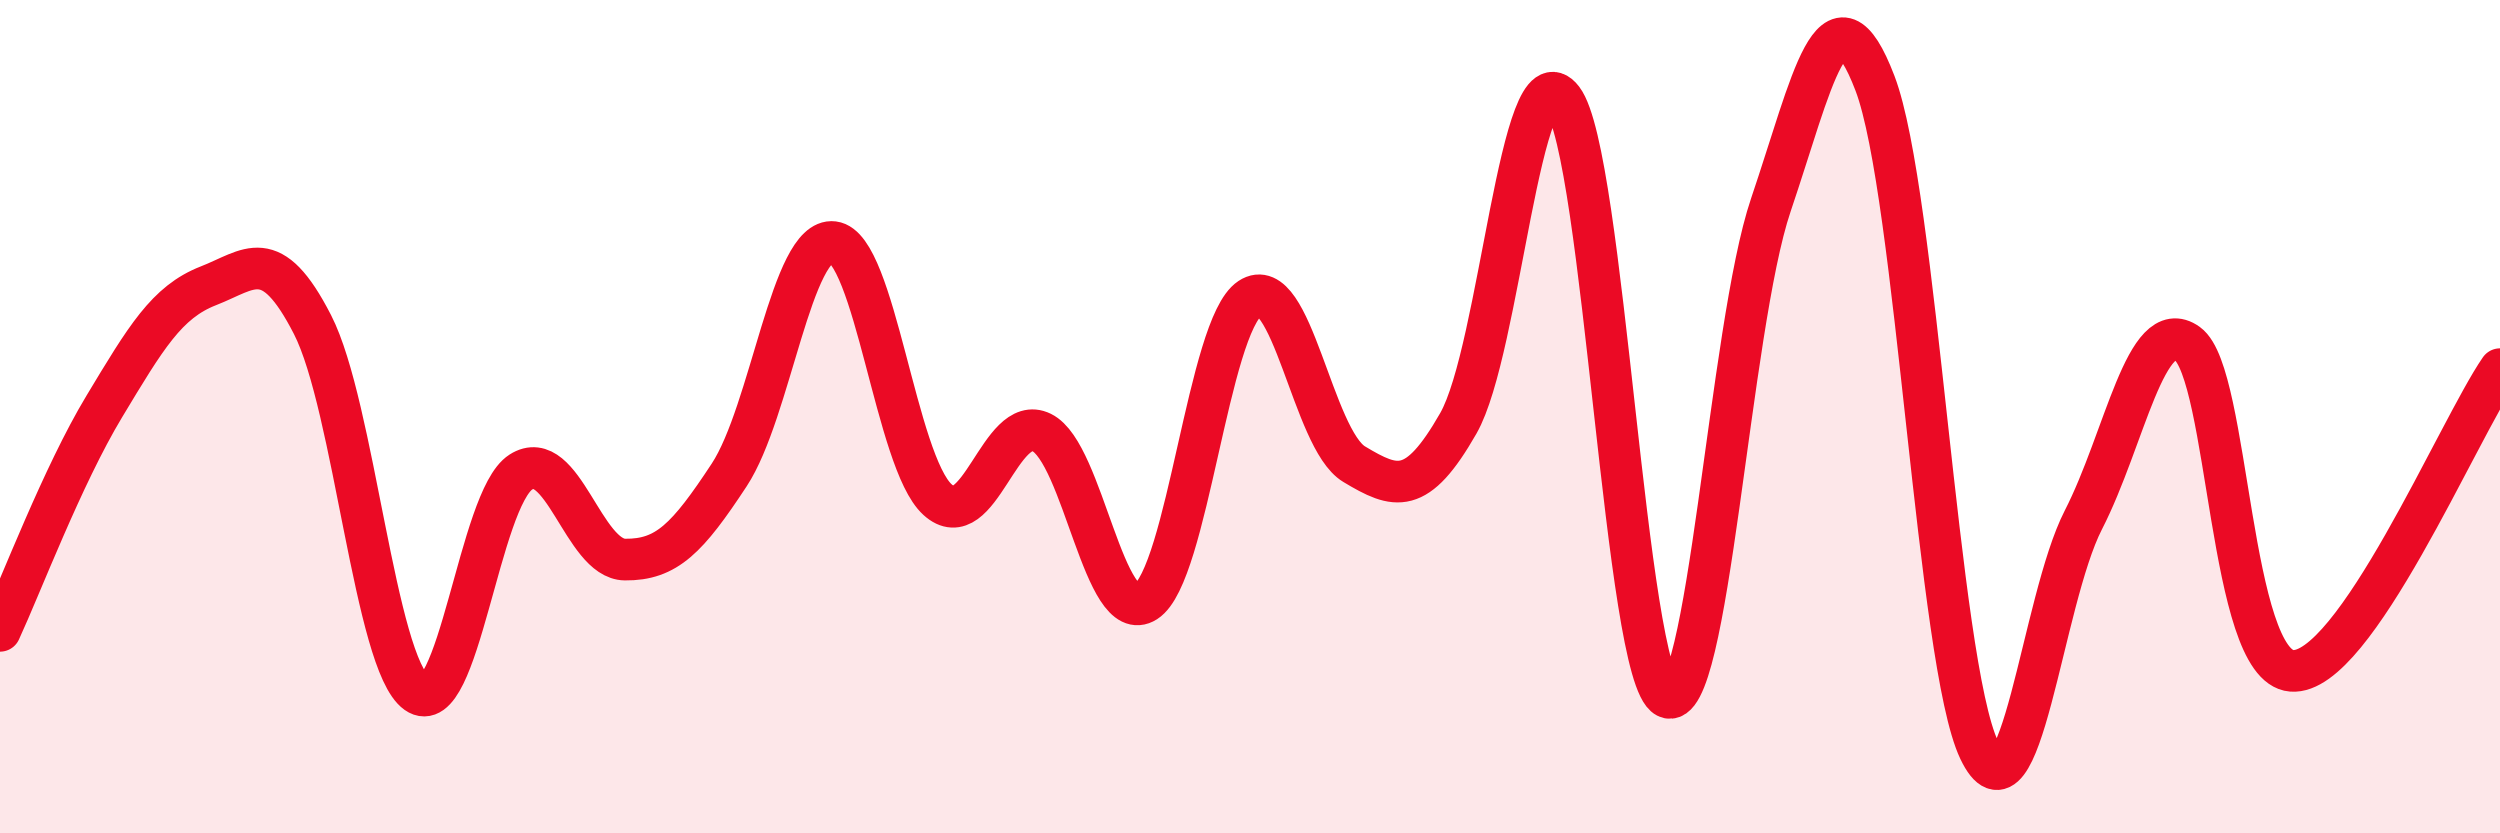
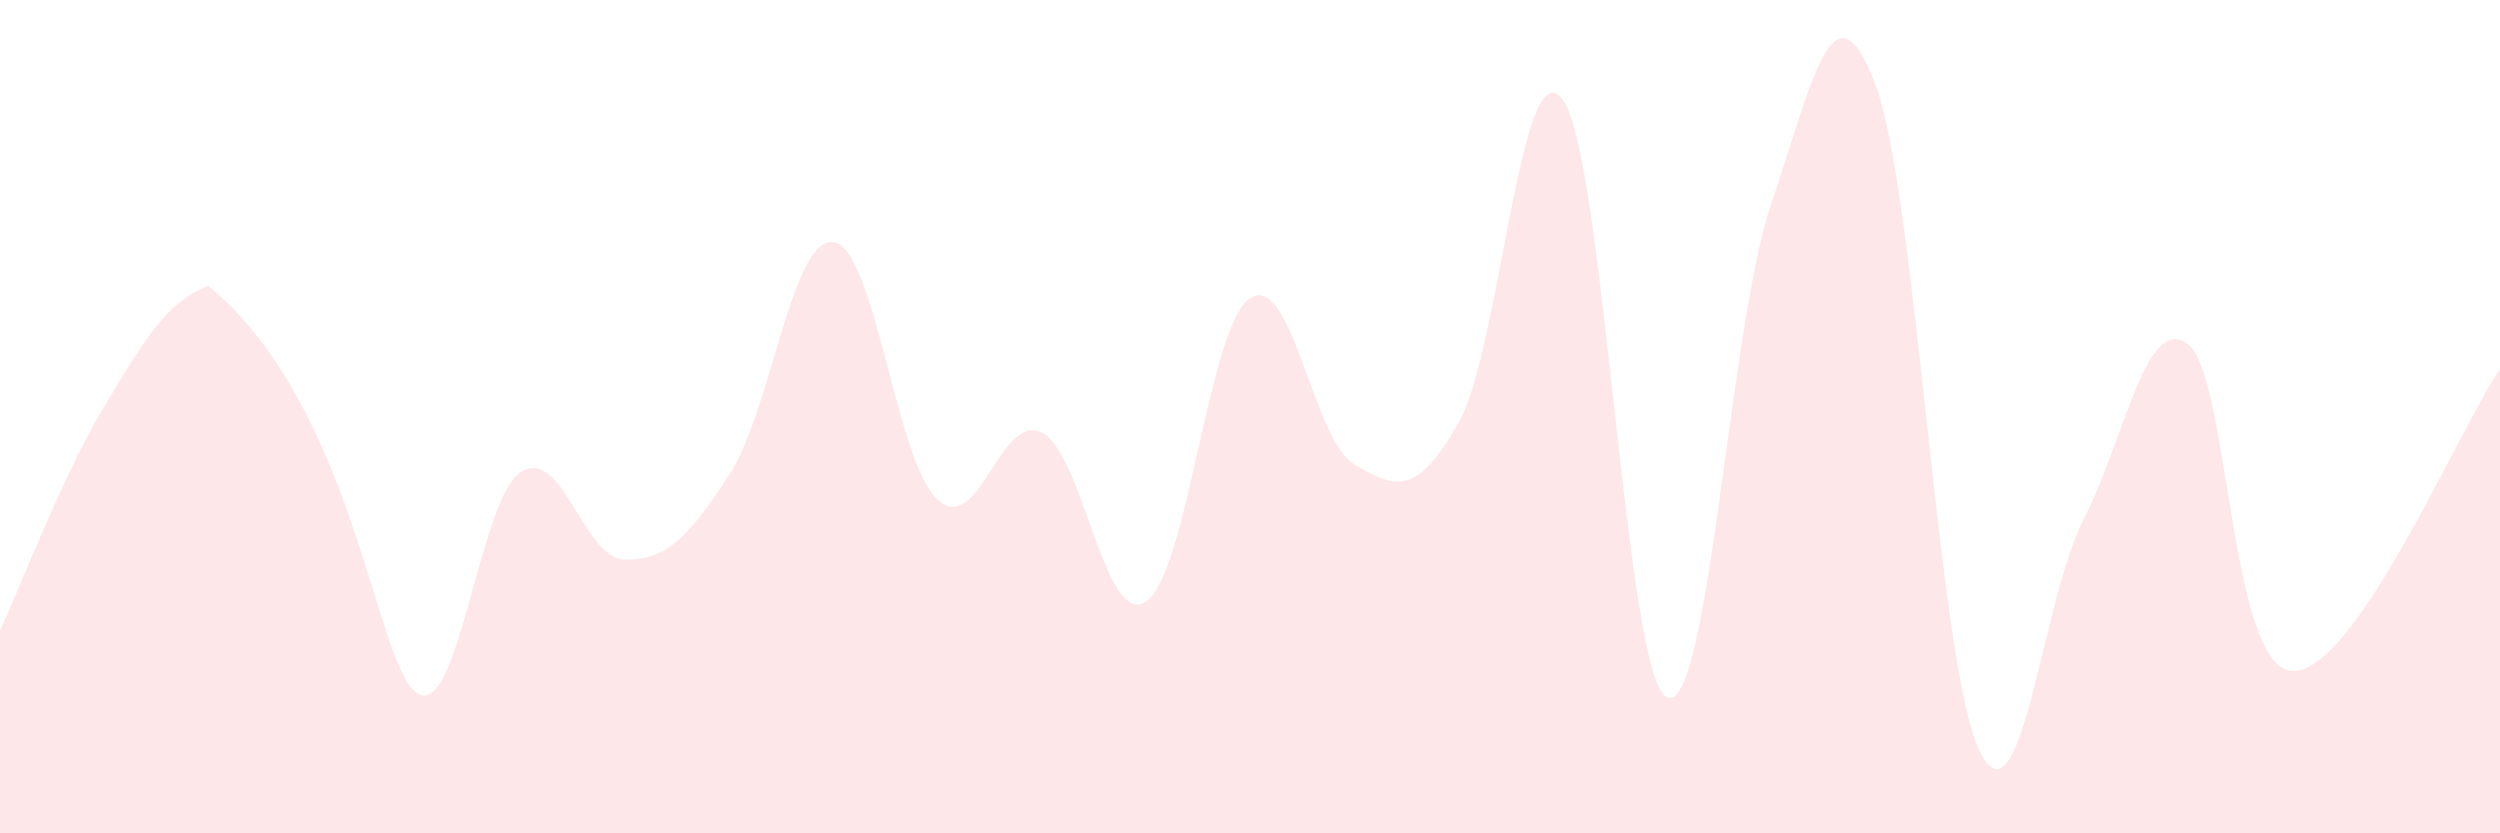
<svg xmlns="http://www.w3.org/2000/svg" width="60" height="20" viewBox="0 0 60 20">
-   <path d="M 0,15.14 C 0.5,14.06 1.5,11.42 2.5,9.76 C 3.5,8.1 4,7.25 5,6.86 C 6,6.47 6.5,5.84 7.5,7.79 C 8.5,9.74 9,15.92 10,16.63 C 11,17.34 11.5,11.97 12.5,11.33 C 13.5,10.69 14,13.42 15,13.43 C 16,13.44 16.5,12.92 17.5,11.4 C 18.5,9.88 19,5.69 20,5.81 C 21,5.93 21.5,11.08 22.5,11.99 C 23.5,12.9 24,9.89 25,10.38 C 26,10.87 26.5,15.08 27.5,14.44 C 28.5,13.8 29,7.82 30,7.16 C 31,6.5 31.5,10.54 32.5,11.14 C 33.5,11.74 34,11.91 35,10.16 C 36,8.41 36.5,1.07 37.5,2.38 C 38.5,3.69 39,16.22 40,16.73 C 41,17.24 41.5,7.87 42.5,4.92 C 43.5,1.97 44,-0.62 45,2 C 46,4.62 46.5,15.9 47.5,18 C 48.5,20.1 49,14.43 50,12.48 C 51,10.53 51.5,7.53 52.5,8.25 C 53.5,8.97 53.5,15.98 55,16.1 C 56.5,16.22 59,10.31 60,8.86L60 20L0 20Z" fill="#EB0A25" opacity="0.1" stroke-linecap="round" stroke-linejoin="round" />
-   <path d="M 0,15.14 C 0.5,14.06 1.5,11.42 2.5,9.76 C 3.5,8.1 4,7.25 5,6.86 C 6,6.47 6.5,5.84 7.5,7.79 C 8.5,9.74 9,15.92 10,16.63 C 11,17.34 11.5,11.97 12.5,11.33 C 13.5,10.69 14,13.42 15,13.43 C 16,13.44 16.5,12.92 17.5,11.4 C 18.5,9.88 19,5.69 20,5.81 C 21,5.93 21.5,11.08 22.5,11.99 C 23.5,12.9 24,9.89 25,10.38 C 26,10.87 26.5,15.08 27.5,14.44 C 28.5,13.8 29,7.82 30,7.16 C 31,6.5 31.5,10.54 32.5,11.14 C 33.5,11.74 34,11.91 35,10.16 C 36,8.41 36.5,1.07 37.5,2.38 C 38.5,3.69 39,16.22 40,16.73 C 41,17.24 41.5,7.87 42.5,4.92 C 43.5,1.97 44,-0.62 45,2 C 46,4.62 46.5,15.9 47.5,18 C 48.5,20.1 49,14.43 50,12.48 C 51,10.53 51.5,7.53 52.5,8.25 C 53.5,8.97 53.5,15.98 55,16.1 C 56.5,16.22 59,10.31 60,8.86" stroke="#EB0A25" stroke-width="1" fill="none" stroke-linecap="round" stroke-linejoin="round" />
+   <path d="M 0,15.14 C 0.5,14.06 1.5,11.42 2.5,9.76 C 3.5,8.1 4,7.25 5,6.86 C 8.5,9.74 9,15.92 10,16.63 C 11,17.34 11.5,11.97 12.5,11.33 C 13.5,10.69 14,13.42 15,13.43 C 16,13.44 16.5,12.92 17.5,11.4 C 18.5,9.88 19,5.69 20,5.81 C 21,5.93 21.5,11.08 22.5,11.99 C 23.5,12.9 24,9.89 25,10.38 C 26,10.87 26.5,15.08 27.5,14.44 C 28.5,13.8 29,7.82 30,7.16 C 31,6.5 31.5,10.54 32.5,11.14 C 33.5,11.74 34,11.91 35,10.16 C 36,8.41 36.5,1.07 37.5,2.38 C 38.5,3.69 39,16.22 40,16.73 C 41,17.24 41.5,7.87 42.5,4.92 C 43.5,1.97 44,-0.62 45,2 C 46,4.62 46.5,15.9 47.5,18 C 48.5,20.1 49,14.43 50,12.48 C 51,10.53 51.5,7.53 52.5,8.25 C 53.5,8.97 53.5,15.98 55,16.1 C 56.5,16.22 59,10.31 60,8.86L60 20L0 20Z" fill="#EB0A25" opacity="0.1" stroke-linecap="round" stroke-linejoin="round" />
</svg>